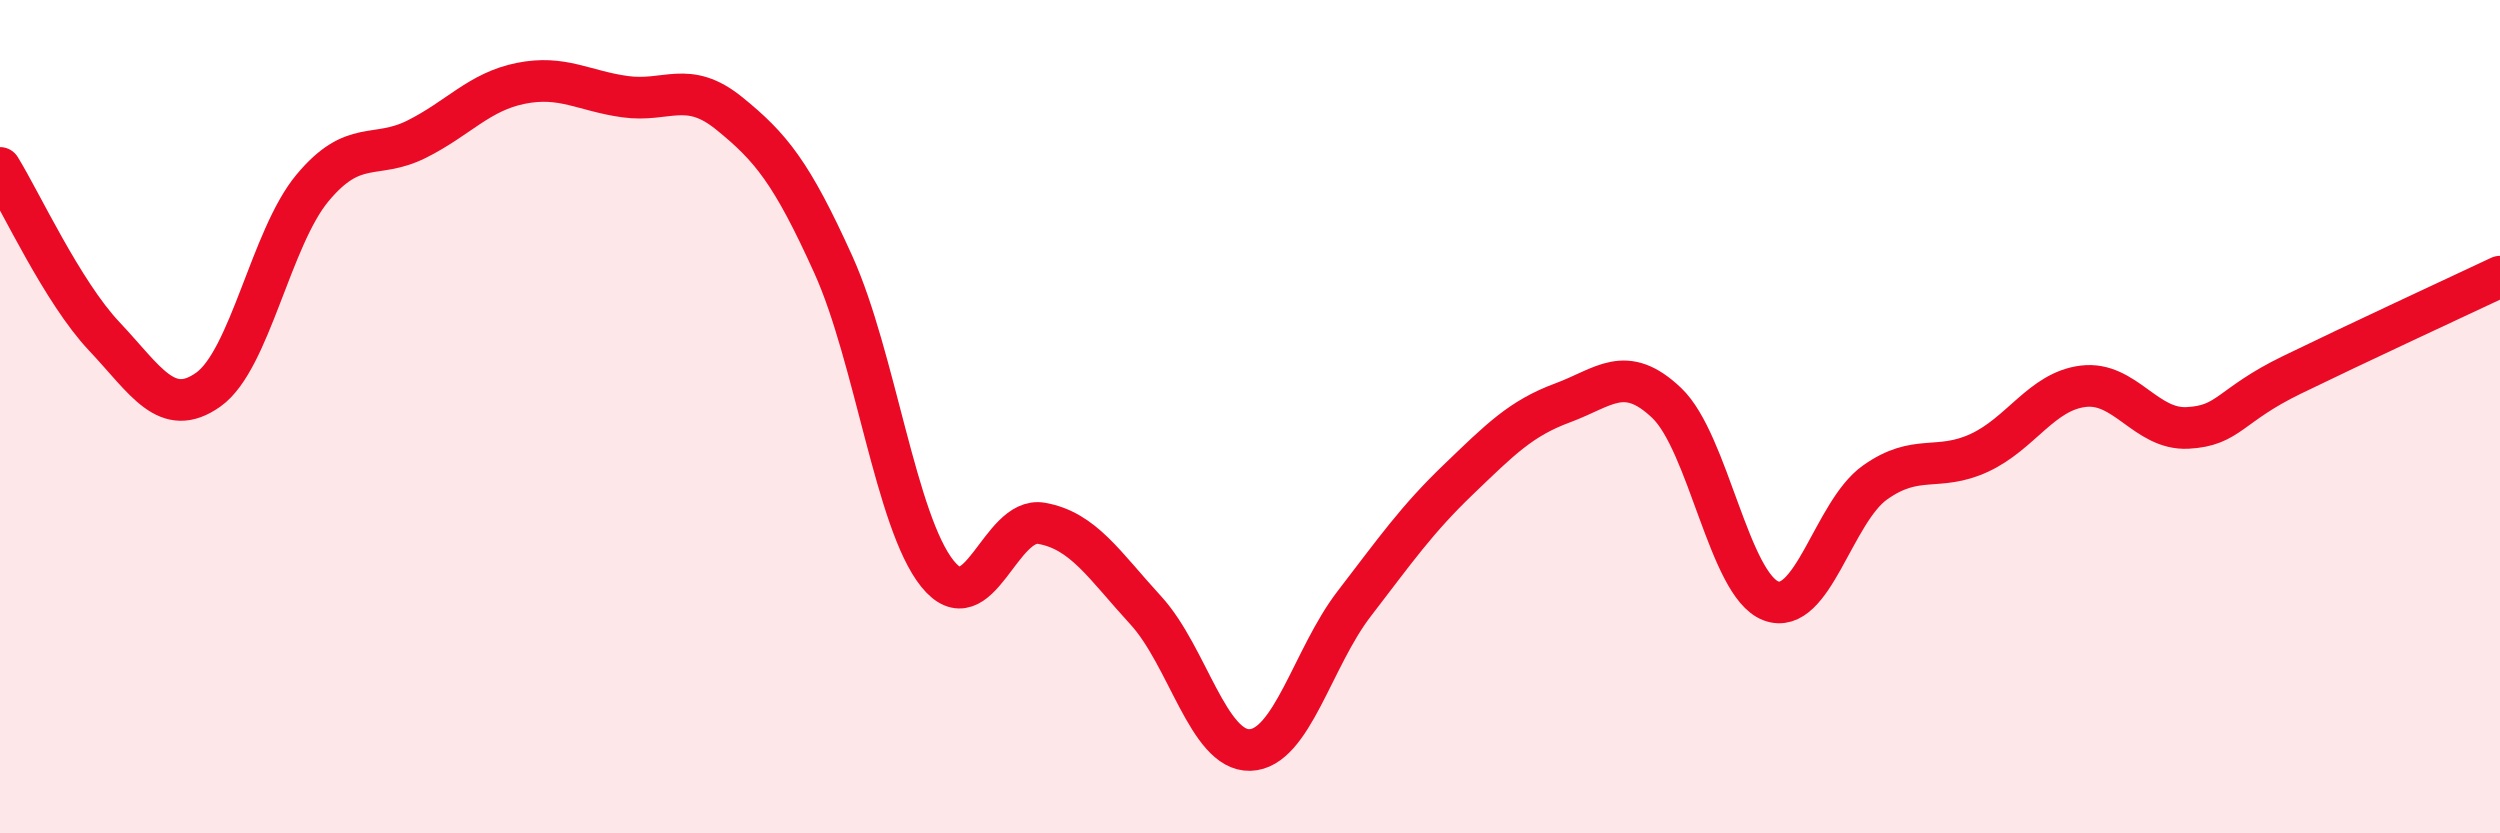
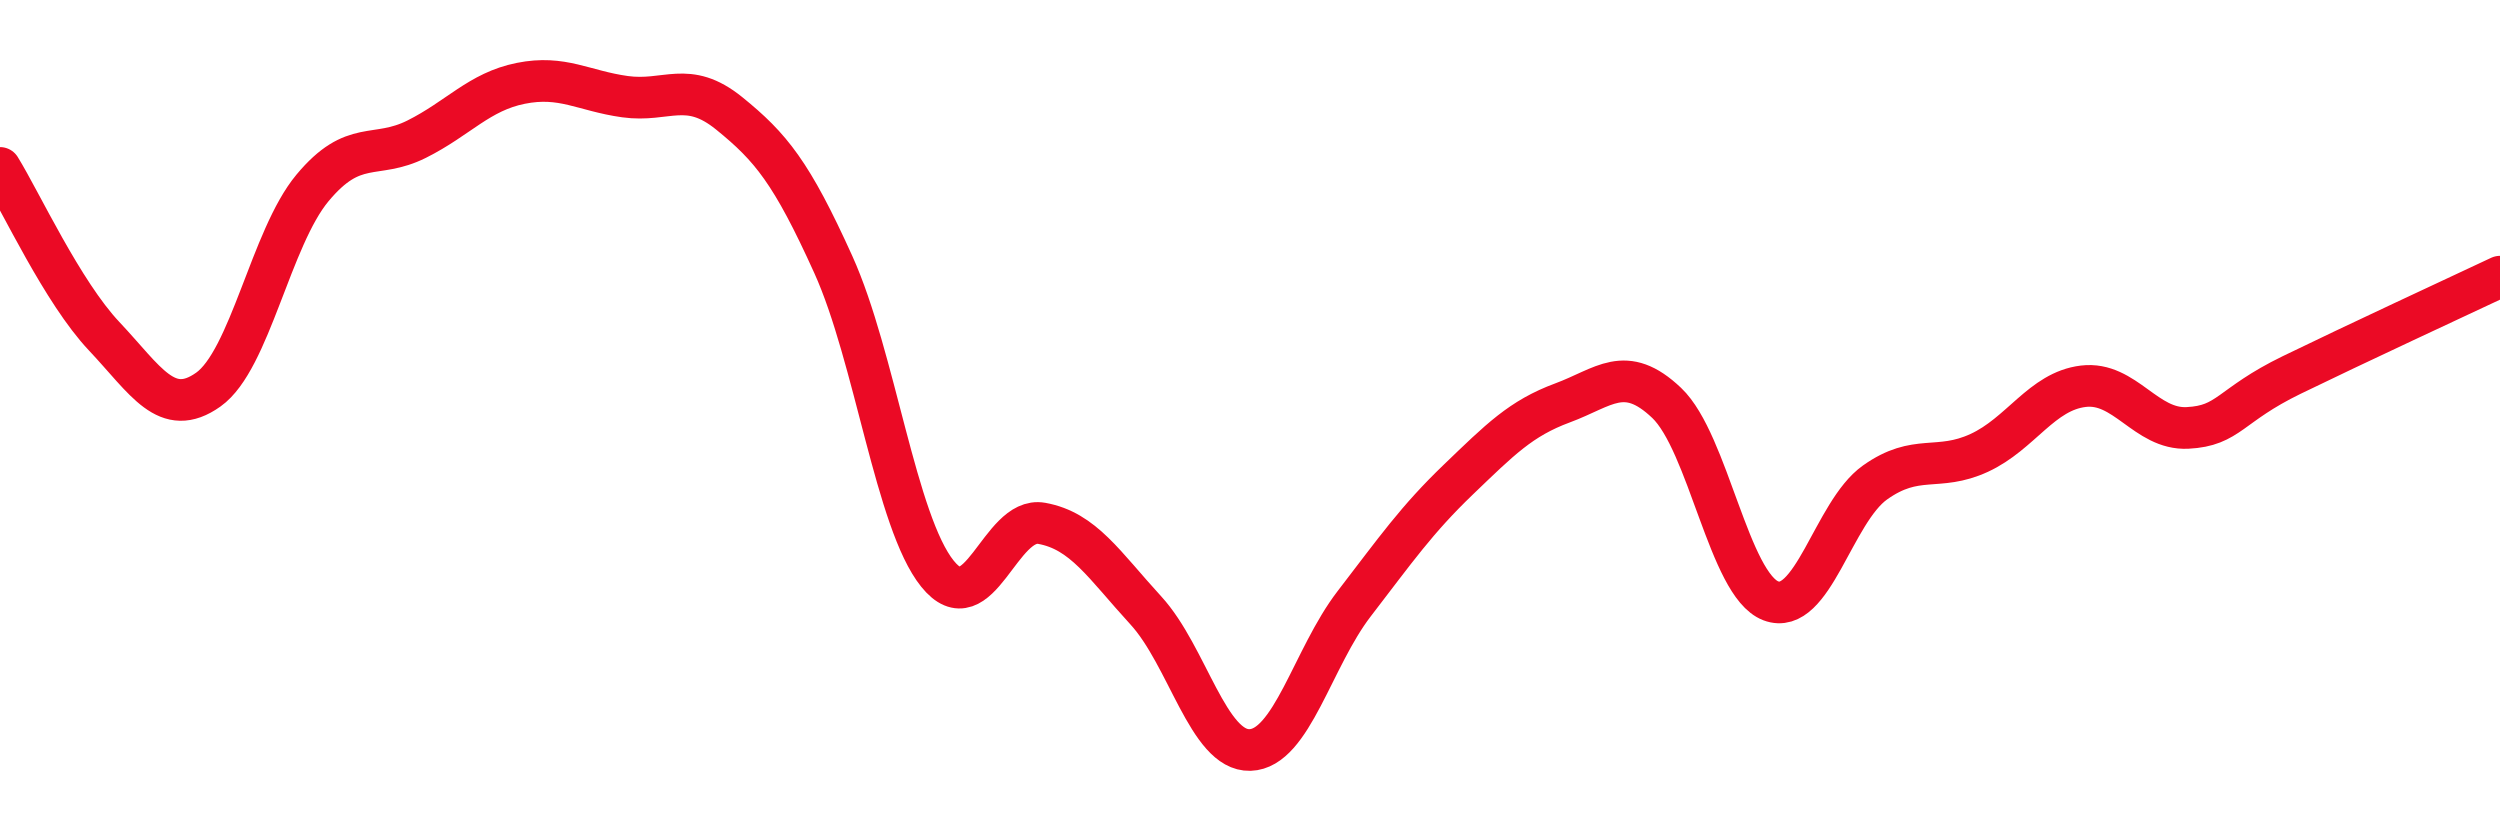
<svg xmlns="http://www.w3.org/2000/svg" width="60" height="20" viewBox="0 0 60 20">
-   <path d="M 0,4.03 C 0.5,4.84 1.5,7.01 2.5,8.07 C 3.5,9.13 4,10.06 5,9.35 C 6,8.64 6.5,5.71 7.5,4.51 C 8.5,3.31 9,3.84 10,3.34 C 11,2.84 11.5,2.2 12.5,2 C 13.5,1.8 14,2.18 15,2.32 C 16,2.46 16.5,1.91 17.5,2.72 C 18.5,3.53 19,4.14 20,6.35 C 21,8.56 21.5,12.53 22.5,13.77 C 23.5,15.01 24,12.38 25,12.56 C 26,12.74 26.5,13.56 27.5,14.65 C 28.5,15.74 29,18.03 30,18 C 31,17.97 31.5,15.79 32.5,14.49 C 33.5,13.19 34,12.47 35,11.51 C 36,10.55 36.5,10.04 37.5,9.67 C 38.5,9.3 39,8.72 40,9.67 C 41,10.62 41.5,14.04 42.5,14.42 C 43.5,14.8 44,12.29 45,11.58 C 46,10.87 46.5,11.33 47.5,10.87 C 48.5,10.41 49,9.39 50,9.27 C 51,9.15 51.5,10.32 52.5,10.27 C 53.5,10.22 53.5,9.73 55,9 C 56.5,8.27 59,7.11 60,6.64L60 20L0 20Z" fill="#EB0A25" opacity="0.1" stroke-linecap="round" stroke-linejoin="round" />
  <path d="M 0,4.03 C 0.5,4.84 1.5,7.01 2.5,8.07 C 3.5,9.13 4,10.06 5,9.35 C 6,8.64 6.5,5.71 7.5,4.51 C 8.5,3.31 9,3.84 10,3.34 C 11,2.84 11.5,2.2 12.5,2 C 13.5,1.8 14,2.18 15,2.32 C 16,2.46 16.5,1.91 17.5,2.72 C 18.5,3.53 19,4.14 20,6.35 C 21,8.56 21.5,12.53 22.5,13.77 C 23.5,15.01 24,12.38 25,12.56 C 26,12.74 26.5,13.56 27.5,14.65 C 28.5,15.74 29,18.03 30,18 C 31,17.97 31.5,15.79 32.5,14.49 C 33.5,13.19 34,12.47 35,11.51 C 36,10.55 36.5,10.04 37.5,9.67 C 38.5,9.3 39,8.72 40,9.67 C 41,10.62 41.5,14.04 42.5,14.42 C 43.5,14.8 44,12.29 45,11.58 C 46,10.87 46.5,11.33 47.5,10.87 C 48.5,10.41 49,9.39 50,9.27 C 51,9.15 51.5,10.32 52.5,10.27 C 53.5,10.22 53.5,9.73 55,9 C 56.5,8.27 59,7.11 60,6.64" stroke="#EB0A25" stroke-width="1" fill="none" stroke-linecap="round" stroke-linejoin="round" />
</svg>